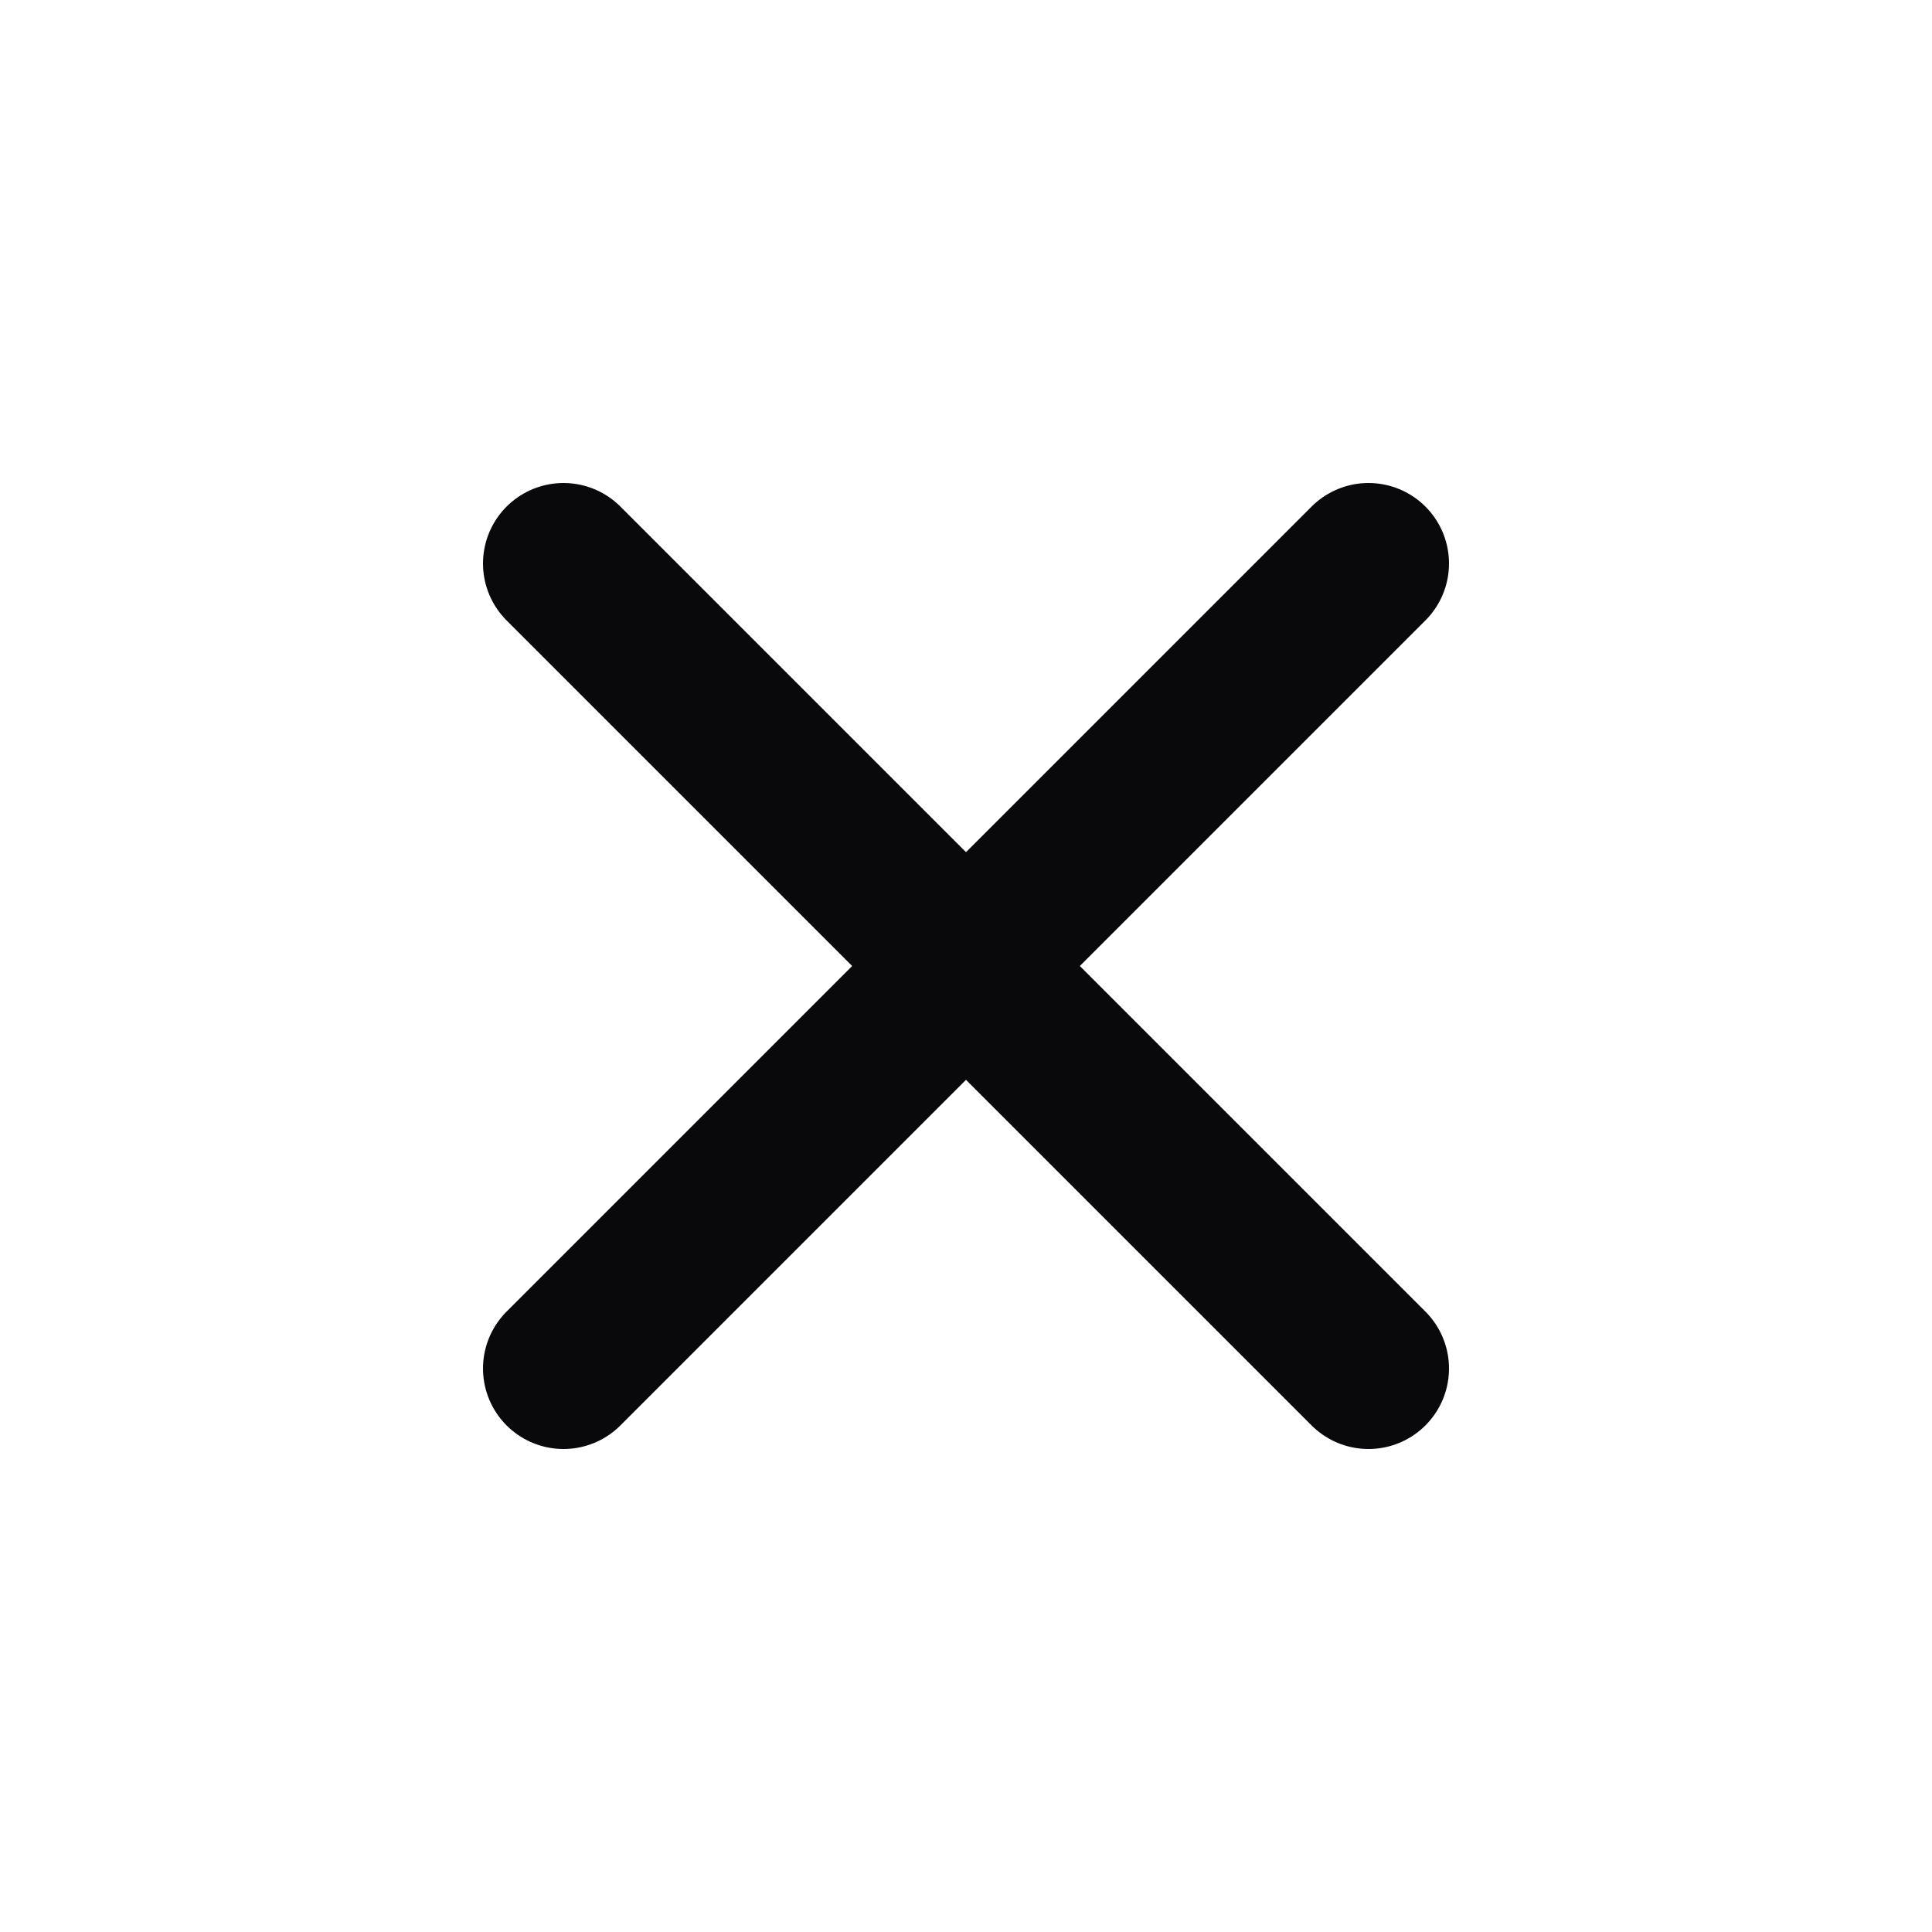
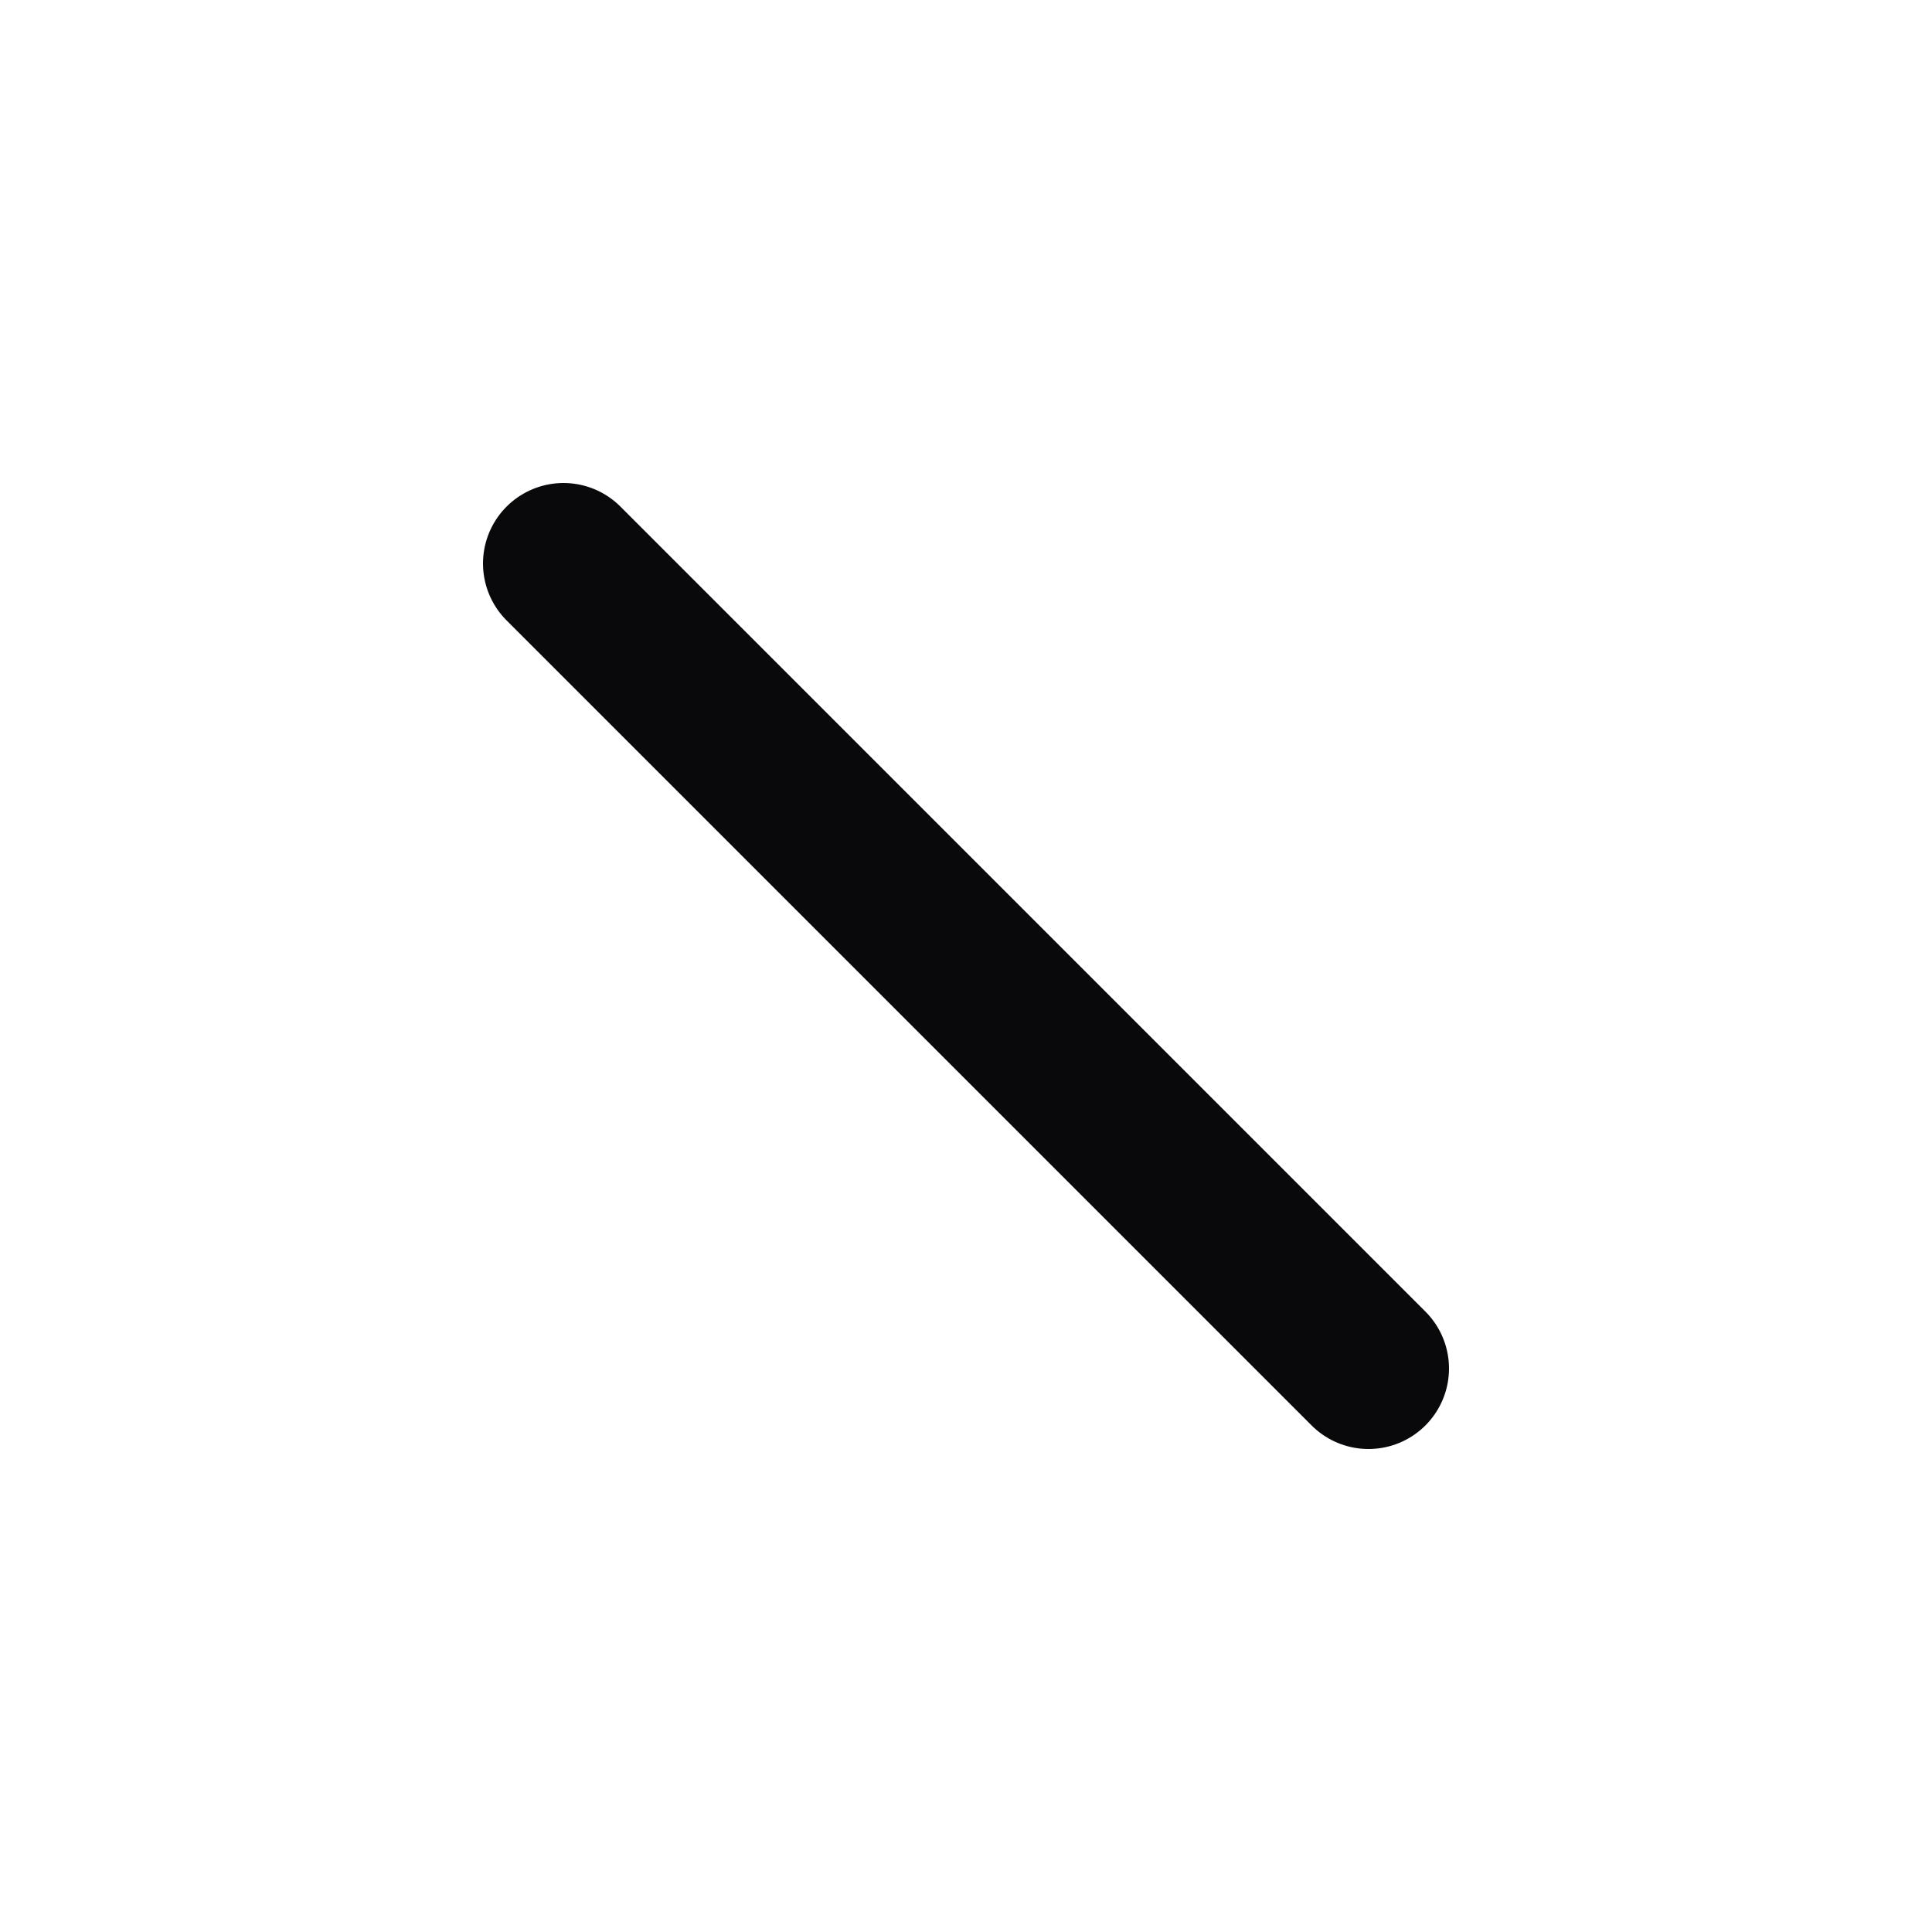
<svg xmlns="http://www.w3.org/2000/svg" width="24" height="24" viewBox="0 0 24 24" fill="none">
-   <path d="M17 7L7 17M7 7L17 17" stroke="#09090B" stroke-width="2" stroke-linecap="round" stroke-linejoin="round" />
+   <path d="M17 7M7 7L17 17" stroke="#09090B" stroke-width="2" stroke-linecap="round" stroke-linejoin="round" />
</svg>